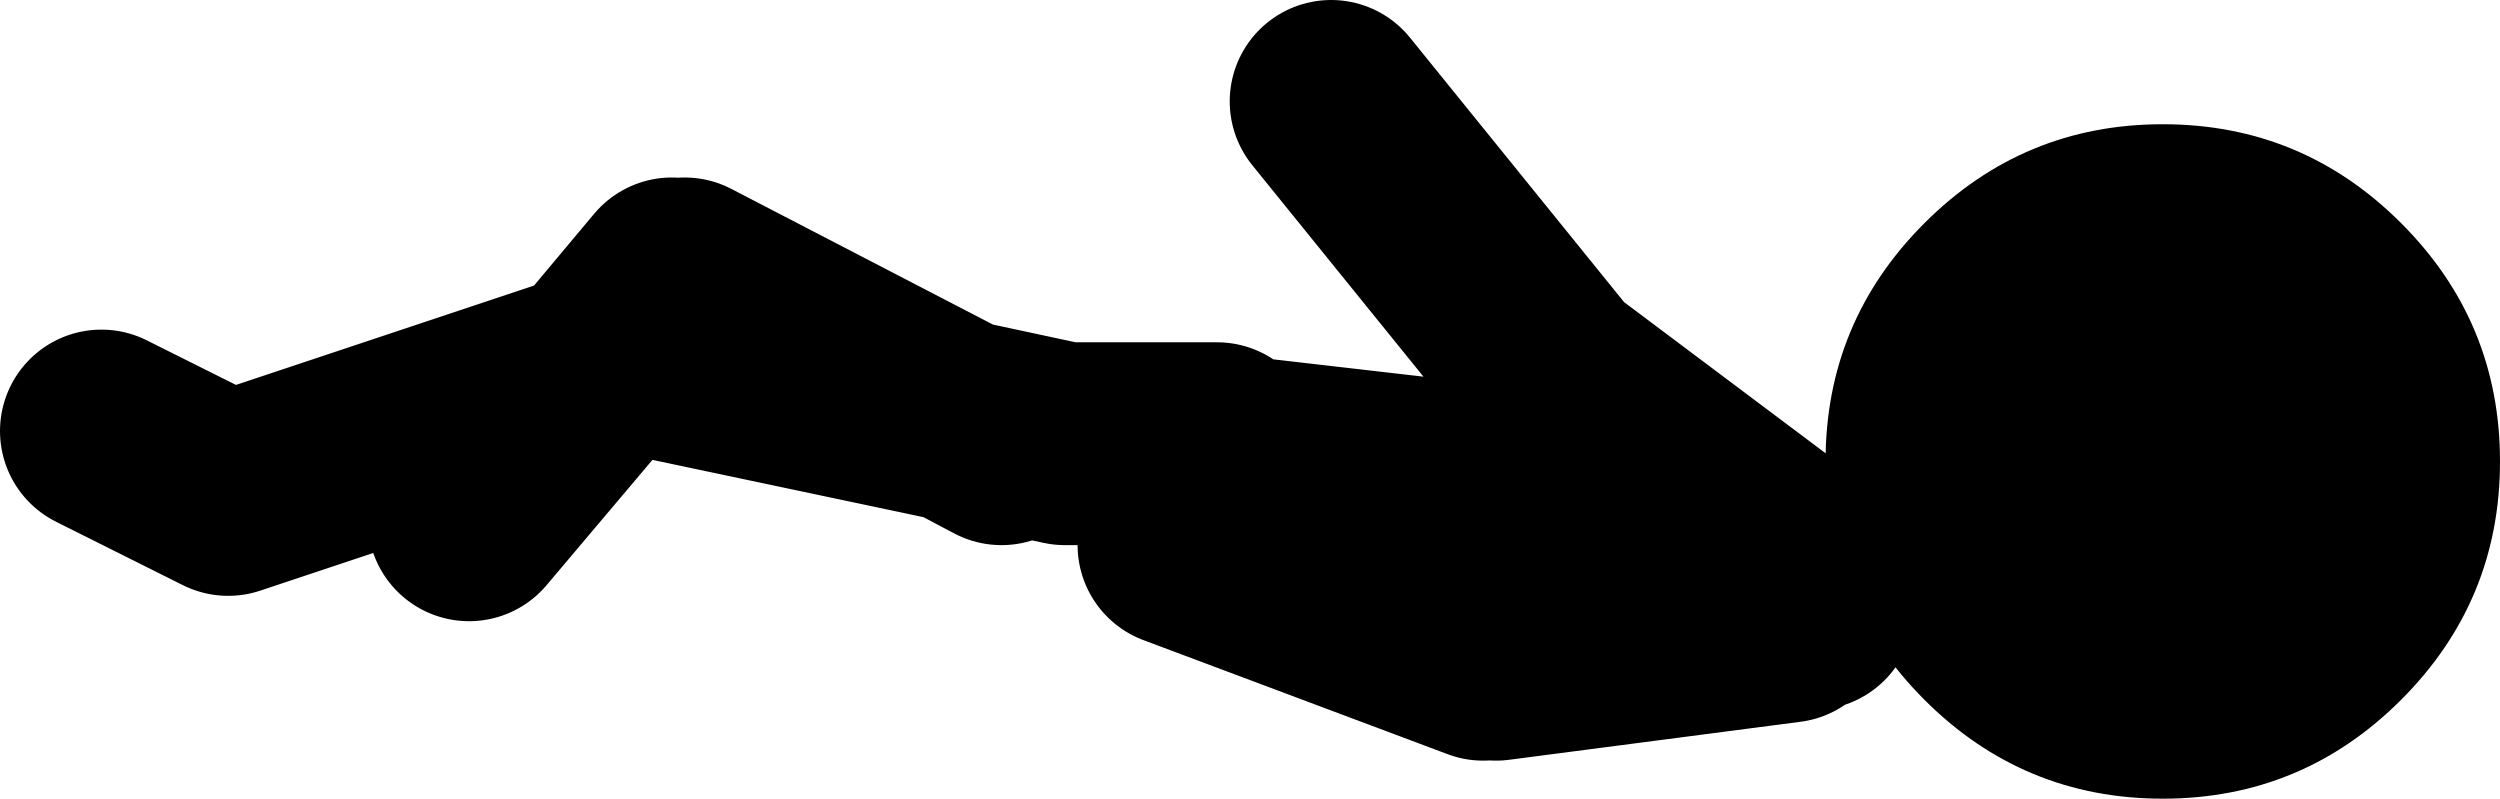
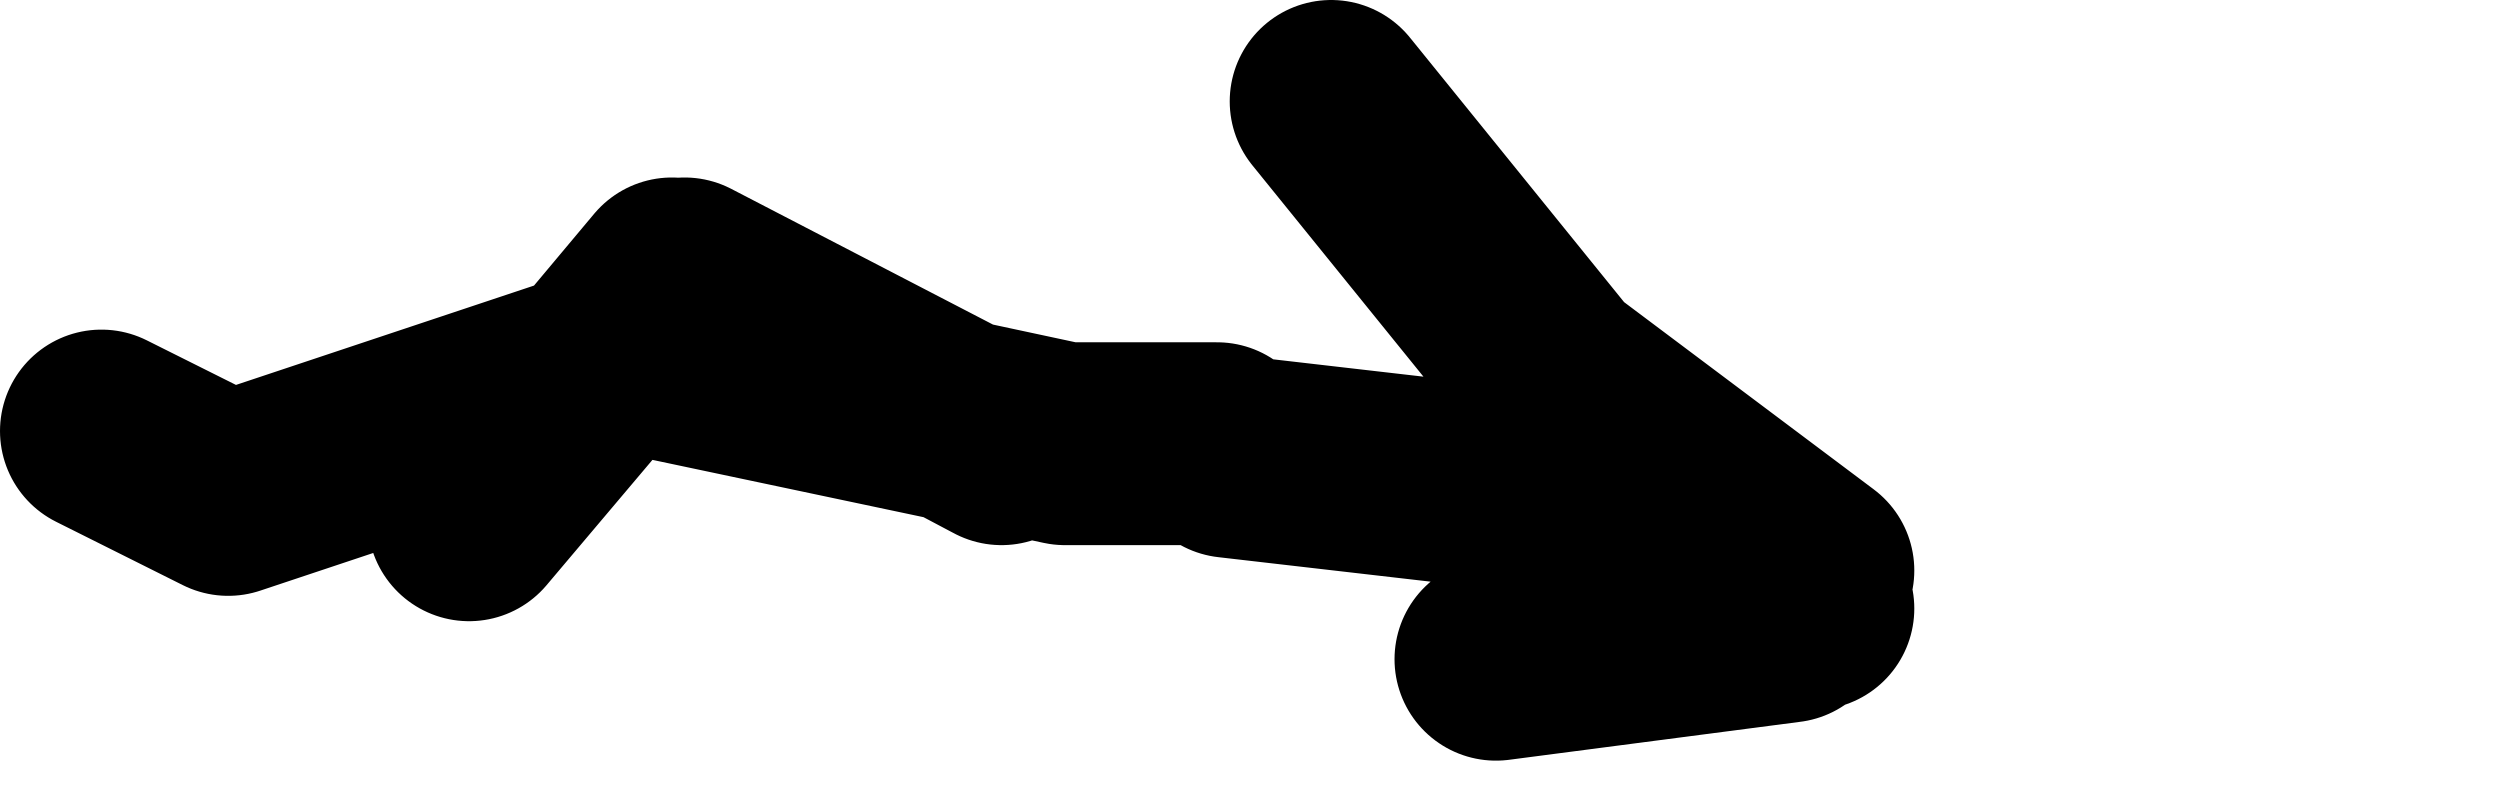
<svg xmlns="http://www.w3.org/2000/svg" height="15.75px" width="49.3px">
  <g transform="matrix(1.0, 0.0, 0.0, 1.0, 55.55, -133.5)">
-     <path d="M-19.8 145.5 L-24.8 143.25 -31.3 142.5 M-31.55 142.25 L-34.55 142.25 -36.65 141.8 -35.8 142.25 M-25.05 140.75 L-29.3 135.5 M-20.3 145.75 L-26.05 146.5 M-26.3 146.5 L-32.3 144.25 M-19.8 144.75 L-24.8 141.0 M-42.3 139.0 L-43.85 140.85 -42.8 140.5 -36.65 141.8 -42.05 139.0 M-46.3 143.75 L-43.85 140.85 -51.05 143.25 -53.55 142.0" fill="none" stroke="#000000" stroke-linecap="round" stroke-linejoin="round" stroke-width="4.0" />
-     <path d="M-8.2 147.3 Q-10.15 149.25 -12.9 149.25 -15.65 149.25 -17.6 147.3 -19.55 145.35 -19.55 142.6 -19.55 139.85 -17.6 137.9 -15.65 135.95 -12.9 135.95 -10.15 135.95 -8.2 137.9 -6.25 139.85 -6.25 142.6 -6.25 145.35 -8.2 147.3" fill="#000000" fill-rule="evenodd" stroke="none" />
+     <path d="M-19.8 145.5 L-24.8 143.25 -31.3 142.5 M-31.55 142.25 L-34.55 142.25 -36.65 141.8 -35.8 142.25 M-25.05 140.75 L-29.3 135.5 M-20.3 145.75 L-26.05 146.5 M-26.3 146.5 M-19.8 144.75 L-24.8 141.0 M-42.3 139.0 L-43.85 140.85 -42.8 140.5 -36.65 141.8 -42.05 139.0 M-46.3 143.75 L-43.85 140.85 -51.05 143.25 -53.55 142.0" fill="none" stroke="#000000" stroke-linecap="round" stroke-linejoin="round" stroke-width="4.0" />
  </g>
</svg>